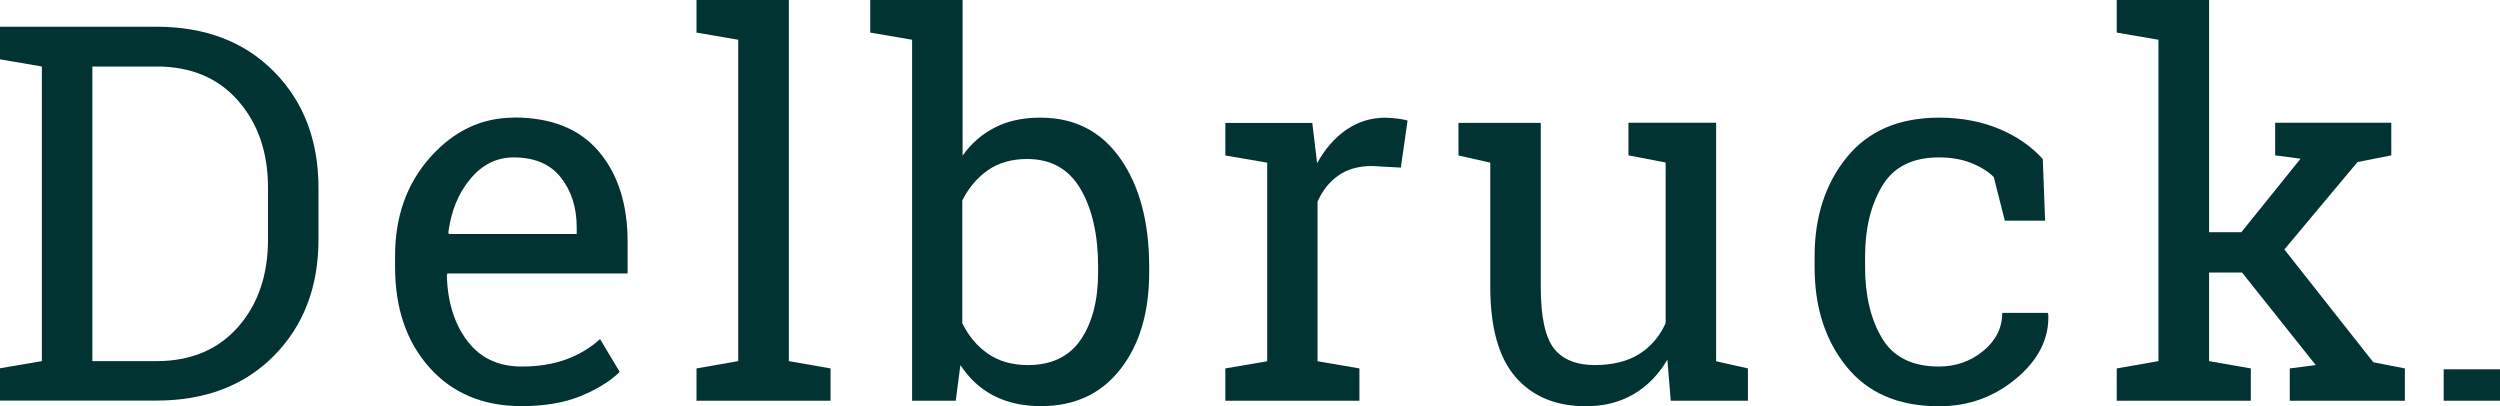
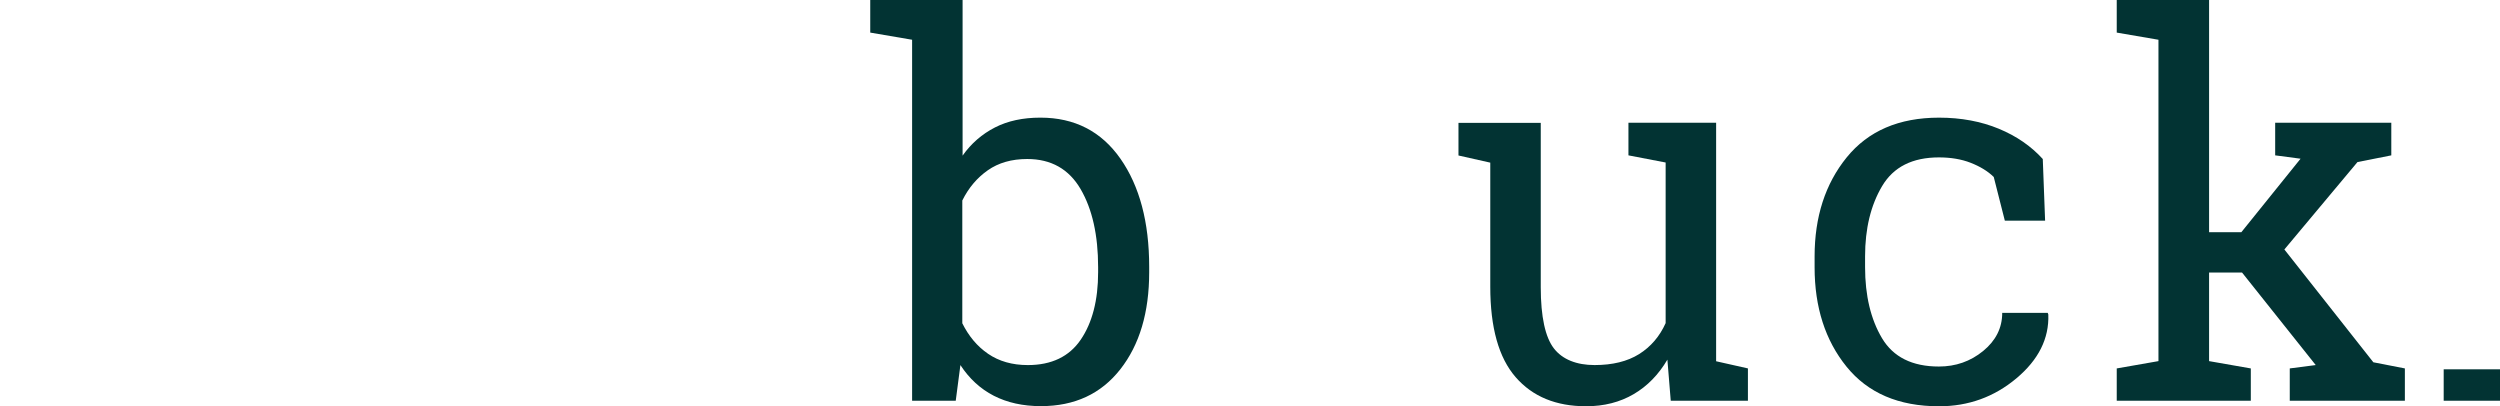
<svg xmlns="http://www.w3.org/2000/svg" fill="none" height="45" viewBox="0 0 277 45" width="277">
  <clipPath id="a">
    <path d="m0 0h277v45h-277z" />
  </clipPath>
  <g clip-path="url(#a)" fill="#023333">
-     <path d="m17.329 2.963h-17.329v3.611l4.639.793v32.645l-4.639.793v3.579h17.329c5.399 0 9.747-1.652 13.029-4.971 3.281-3.32 4.93-7.611 4.93-12.906v-5.668c0-5.279-1.649-9.586-4.93-12.906-3.281-3.32-7.63-4.971-13.029-4.971zm12.366 23.561c0 3.951-1.099 7.19-3.314 9.7-2.215 2.51-5.221 3.789-9.052 3.789h-7.096v-32.645h7.096c3.831 0 6.838 1.263 9.052 3.789 2.215 2.526 3.314 5.732 3.314 9.651z" />
-     <path d="m56.932 13.035c-3.556 0-6.644 1.457-9.246 4.372-2.603 2.915-3.912 6.558-3.912 10.946v1.247c0 4.55 1.261 8.258 3.799 11.108 2.538 2.85 5.933 4.291 10.216 4.291 2.538 0 4.72-.372 6.514-1.101 1.794-.729 3.265-1.619 4.364-2.688l-2.182-3.643c-1.034.955-2.279 1.7-3.702 2.235-1.423.534-3.087.81-4.979.81-2.603 0-4.607-.955-6.046-2.866-1.439-1.911-2.182-4.34-2.247-7.303l.081-.146h19.947v-3.498c0-4.178-1.067-7.513-3.201-10.023-2.134-2.51-5.253-3.757-9.392-3.757zm6.983 12.89h-14.177l-.065-.146c.307-2.397 1.115-4.372 2.441-5.959 1.325-1.587 2.926-2.38 4.801-2.38 2.312 0 4.057.745 5.221 2.218 1.164 1.474 1.762 3.32 1.762 5.522v.745z" />
-     <path d="m87.403 0h-10.232v3.611l4.623.793v35.608l-4.623.81v3.579h14.855v-3.579l-4.623-.81z" />
    <path d="m115.255 13.035c-1.907 0-3.589.356-5.011 1.085-1.423.729-2.635 1.765-3.589 3.125v-17.245h-10.232v3.611l4.639.793v39.996h4.834l.517-3.951c.986 1.506 2.214 2.639 3.702 3.401 1.487.761 3.216 1.15 5.221 1.15 3.734 0 6.66-1.36 8.794-4.081 2.133-2.72 3.2-6.299 3.2-10.752v-.599c0-4.955-1.067-8.955-3.184-11.983-2.118-3.028-5.076-4.55-8.859-4.55zm6.417 17.132c0 3.093-.646 5.587-1.923 7.465-1.277 1.878-3.233 2.818-5.868 2.818-1.73 0-3.184-.421-4.397-1.247-1.212-.826-2.15-1.959-2.861-3.384v-13.602c.695-1.409 1.649-2.526 2.829-3.352s2.635-1.247 4.364-1.247c2.651 0 4.623 1.117 5.917 3.336 1.293 2.218 1.939 5.101 1.939 8.647v.599z" />
-     <path d="m153.566 13.035c-1.649 0-3.104.453-4.397 1.344s-2.36 2.121-3.233 3.708l-.534-4.469h-9.634v3.611l4.639.793v22.006l-4.639.793v3.579h14.856v-3.579l-4.64-.793v-17.683c.55-1.247 1.326-2.219 2.328-2.915s2.247-1.036 3.718-1.036l3.184.178.744-5.214c-.243-.081-.598-.146-1.067-.21s-.921-.097-1.342-.097z" />
    <path d="m190.147 13.602h-9.716v3.611l4.122.793v17.796c-.662 1.474-1.648 2.623-2.941 3.433-1.294.81-2.942 1.214-4.931 1.214-1.988 0-3.556-.615-4.51-1.846-.953-1.231-1.455-3.498-1.455-6.769v-18.217h-9.117v3.611l3.524.793v13.748c0 4.534.938 7.87 2.813 10.023 1.875 2.154 4.478 3.222 7.808 3.222 1.988 0 3.75-.453 5.269-1.344 1.52-.891 2.765-2.17 3.734-3.821l.372 4.55h8.551v-3.579l-3.523-.793z" />
    <path d="m221.846 34.669c0 1.668-.712 3.077-2.118 4.226s-3.039 1.716-4.898 1.716c-2.958 0-5.059-1.052-6.304-3.141s-1.875-4.728-1.875-7.87v-1.198c0-3.077.63-5.668 1.891-7.789 1.261-2.121 3.362-3.174 6.288-3.174 1.31 0 2.49.194 3.524.599 1.035.405 1.891.923 2.554 1.571l1.229 4.842h4.461l-.258-6.833c-1.294-1.425-2.91-2.542-4.866-3.352-1.956-.81-4.171-1.231-6.628-1.231-4.445 0-7.856 1.474-10.232 4.404s-3.556 6.59-3.556 10.979v1.198c0 4.421 1.18 8.096 3.54 11.011s5.771 4.388 10.248 4.388c3.266 0 6.111-1.036 8.568-3.093s3.637-4.421 3.54-7.076l-.065-.178h-5.027z" />
    <path d="m253.108 27.641 8.099-9.683 3.75-.745v-3.611h-12.867v3.611l2.813.372-6.563 8.145h-3.573v-25.73h-10.232v3.611l4.623.793v35.608l-4.623.81v3.579h14.856v-3.579l-4.624-.81v-9.813h3.654l8.163 10.25-2.877.372v3.579h12.754v-3.579l-3.492-.68z" />
    <path d="m277 40.919h-6.24v3.482h6.24z" />
  </g>
</svg>